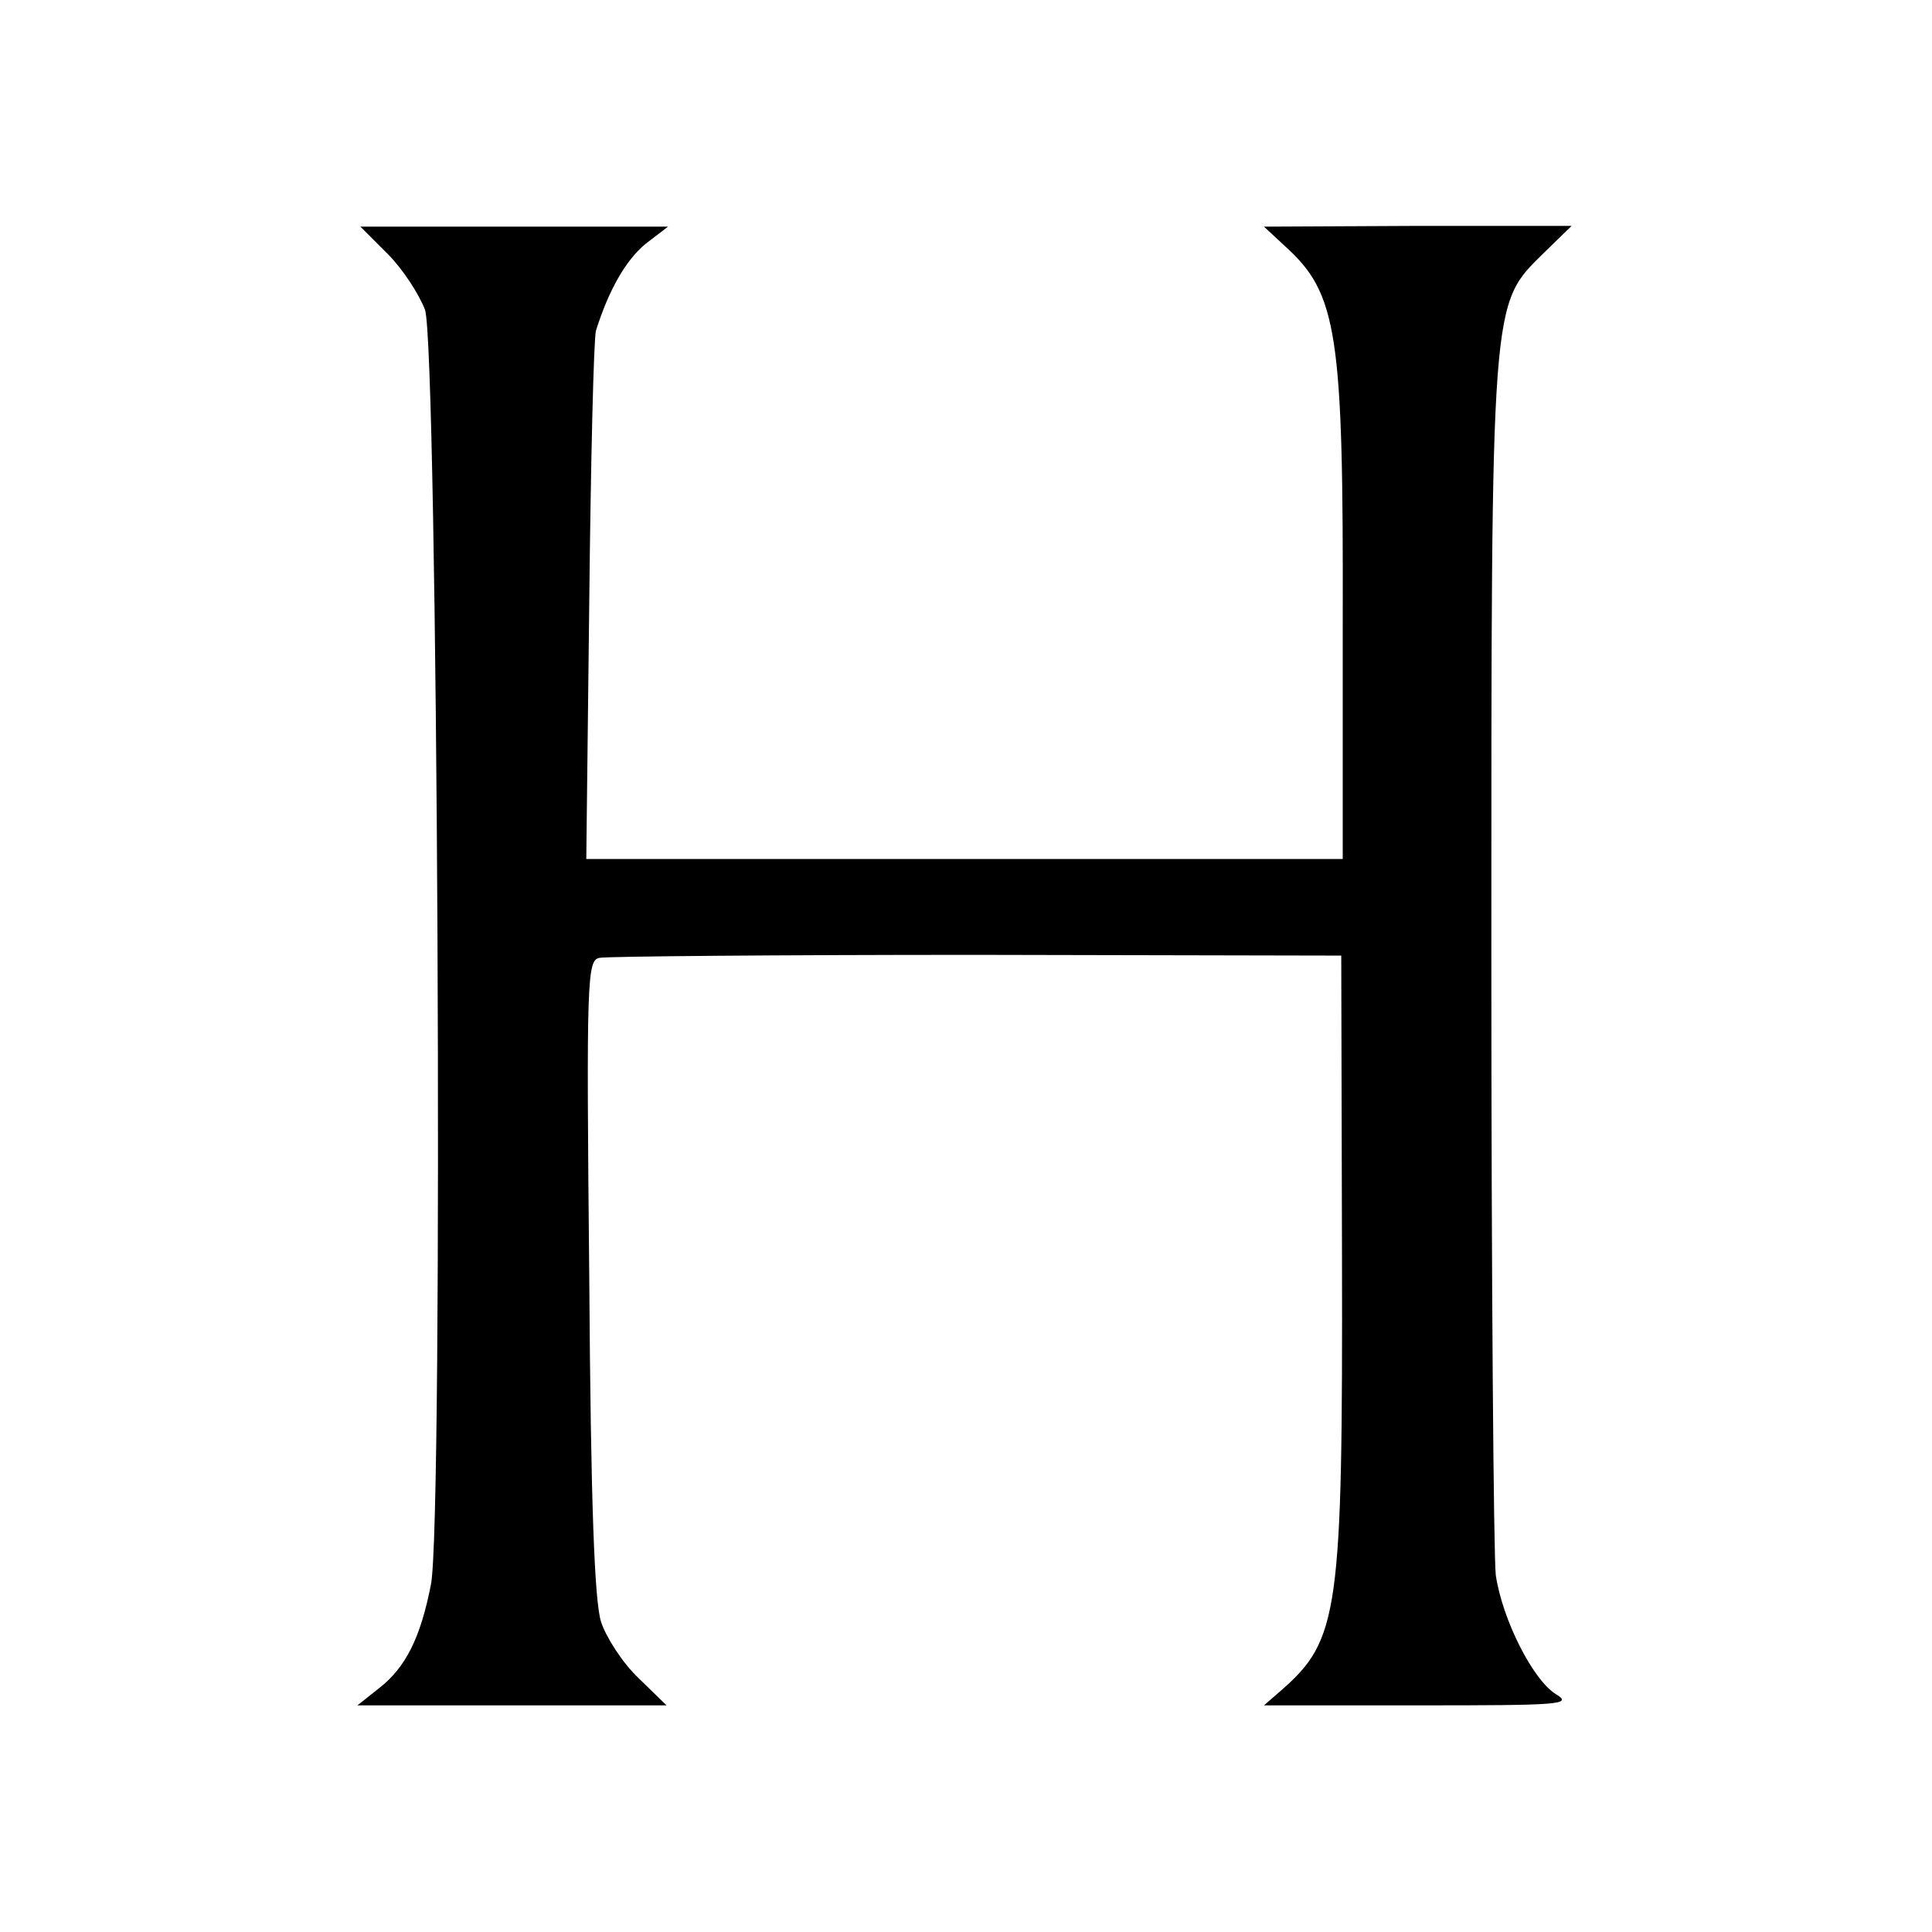
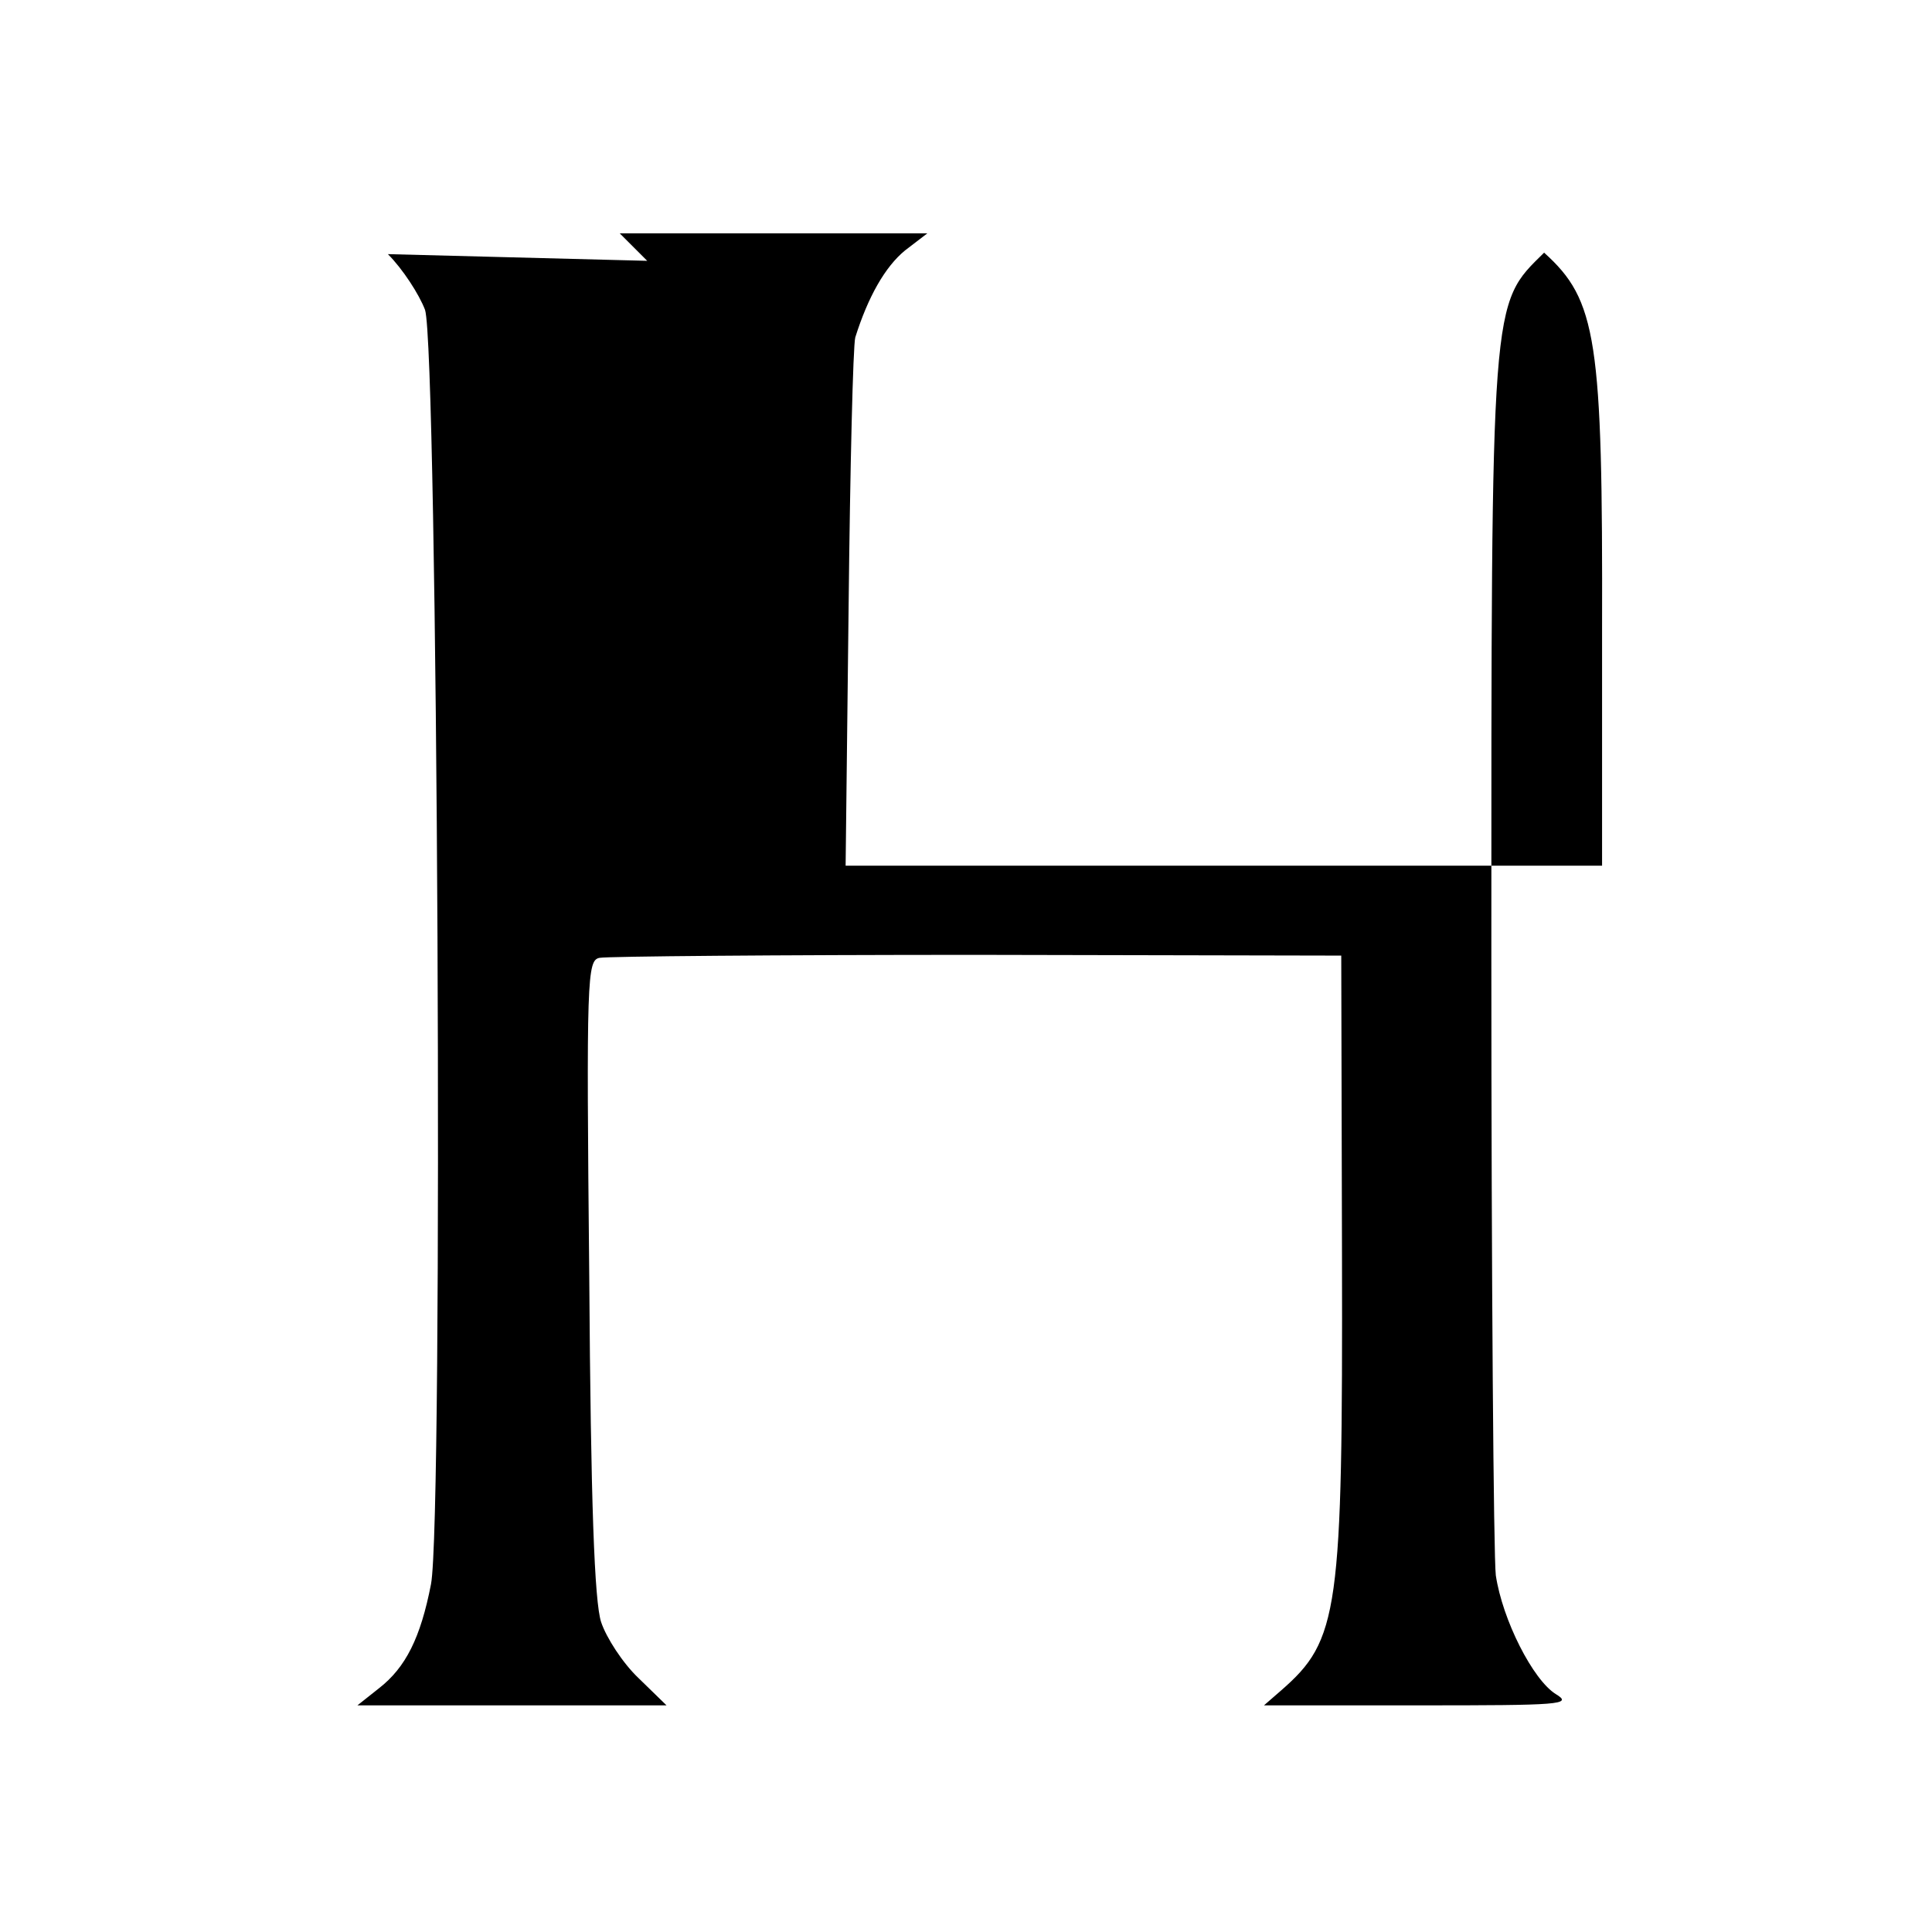
<svg xmlns="http://www.w3.org/2000/svg" version="1.0" width="260pt" height="260pt" viewBox="0 0 260 260" preserveAspectRatio="xMidYMid meet">
  <g transform="translate(0,260) scale(0.1,-0.1)" fill="#000000" stroke="none">
-     <path d="M522 2258 c20 -20 42 -54 50 -75 17 -51 25 -1628 8 -1715 -14 -72 -34 -112 -70 -140 l-29 -23 208 0 208 0 -38 37 c-21 20 -43 54 -50 75 -9 27 -14 161 -16 464 -4 405 -3 427 14 430 10 2 239 4 508 4 l490 -1 1 -404 c1 -480 -4 -517 -82 -585 l-23 -20 209 0 c190 0 207 1 184 15 -31 19 -72 100 -81 160 -3 25 -6 401 -6 835 0 891 -1 874 71 945 l37 36 -207 0 -207 -1 28 -26 c71 -64 79 -116 78 -508 l0 -317 -509 0 -509 0 4 346 c2 190 6 354 9 365 17 54 40 95 67 117 l30 23 -207 0 -207 0 37 -37z" />
+     <path d="M522 2258 c20 -20 42 -54 50 -75 17 -51 25 -1628 8 -1715 -14 -72 -34 -112 -70 -140 l-29 -23 208 0 208 0 -38 37 c-21 20 -43 54 -50 75 -9 27 -14 161 -16 464 -4 405 -3 427 14 430 10 2 239 4 508 4 l490 -1 1 -404 c1 -480 -4 -517 -82 -585 l-23 -20 209 0 c190 0 207 1 184 15 -31 19 -72 100 -81 160 -3 25 -6 401 -6 835 0 891 -1 874 71 945 c71 -64 79 -116 78 -508 l0 -317 -509 0 -509 0 4 346 c2 190 6 354 9 365 17 54 40 95 67 117 l30 23 -207 0 -207 0 37 -37z" />
  </g>
</svg>